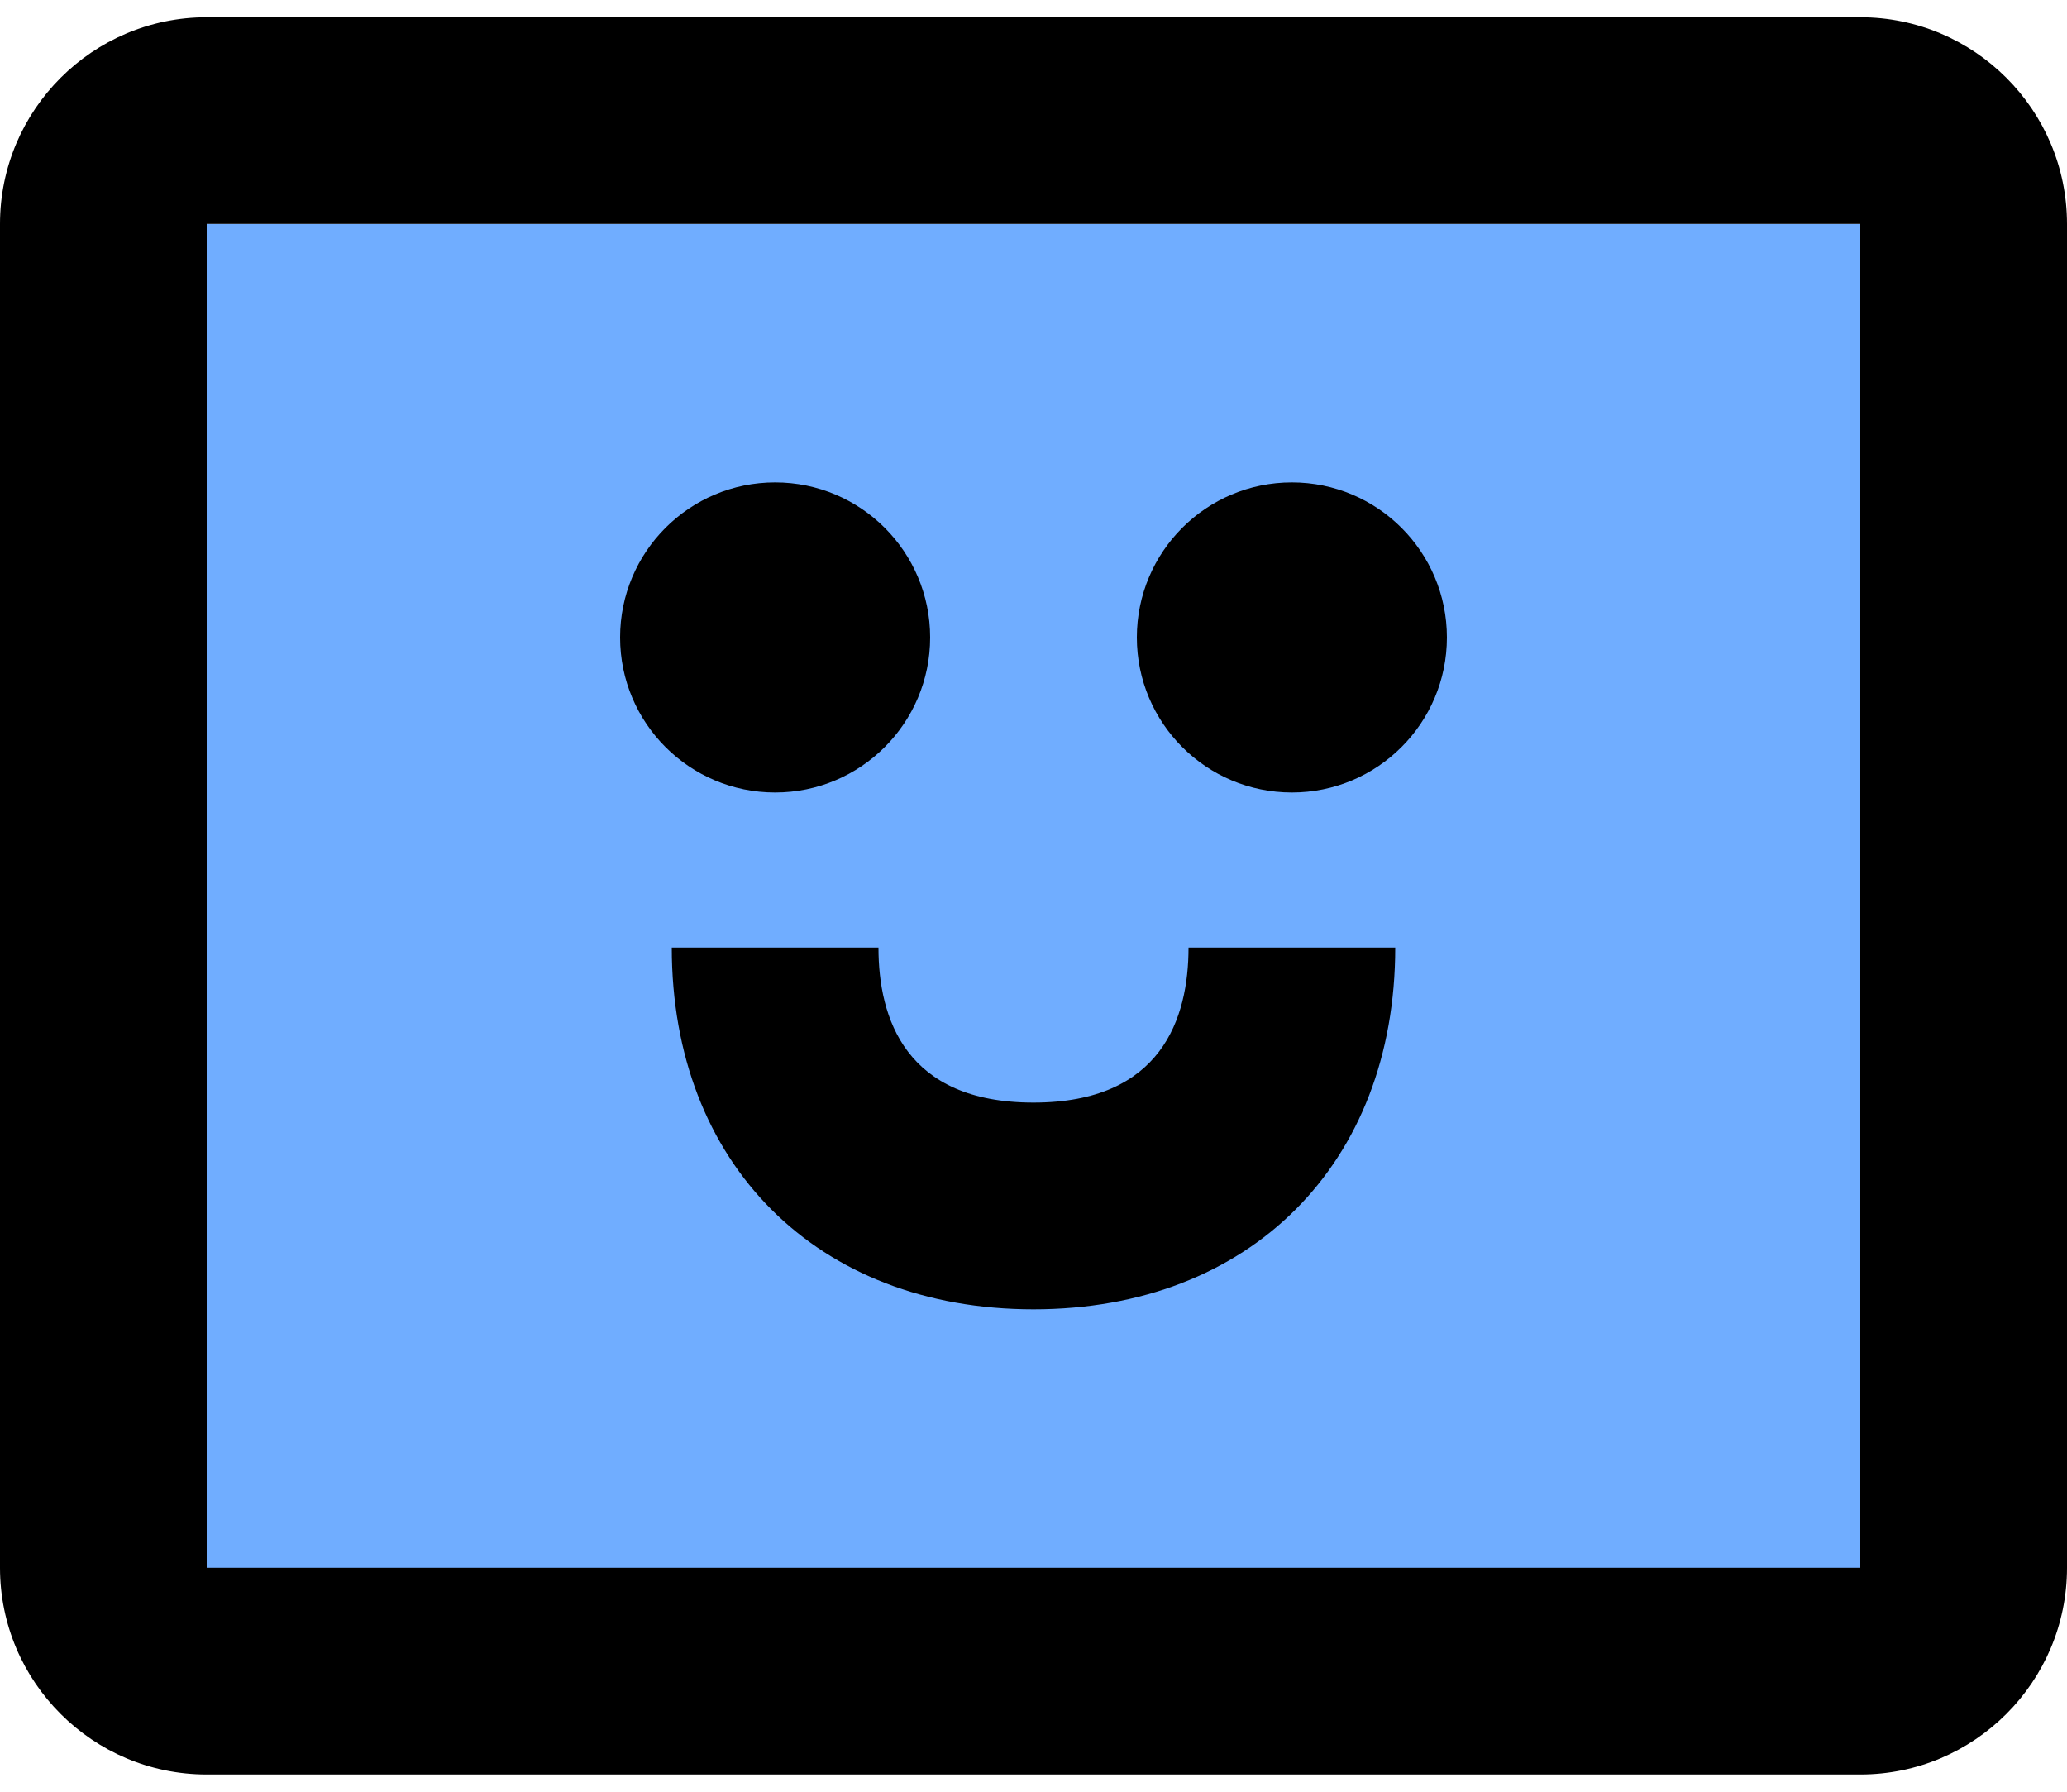
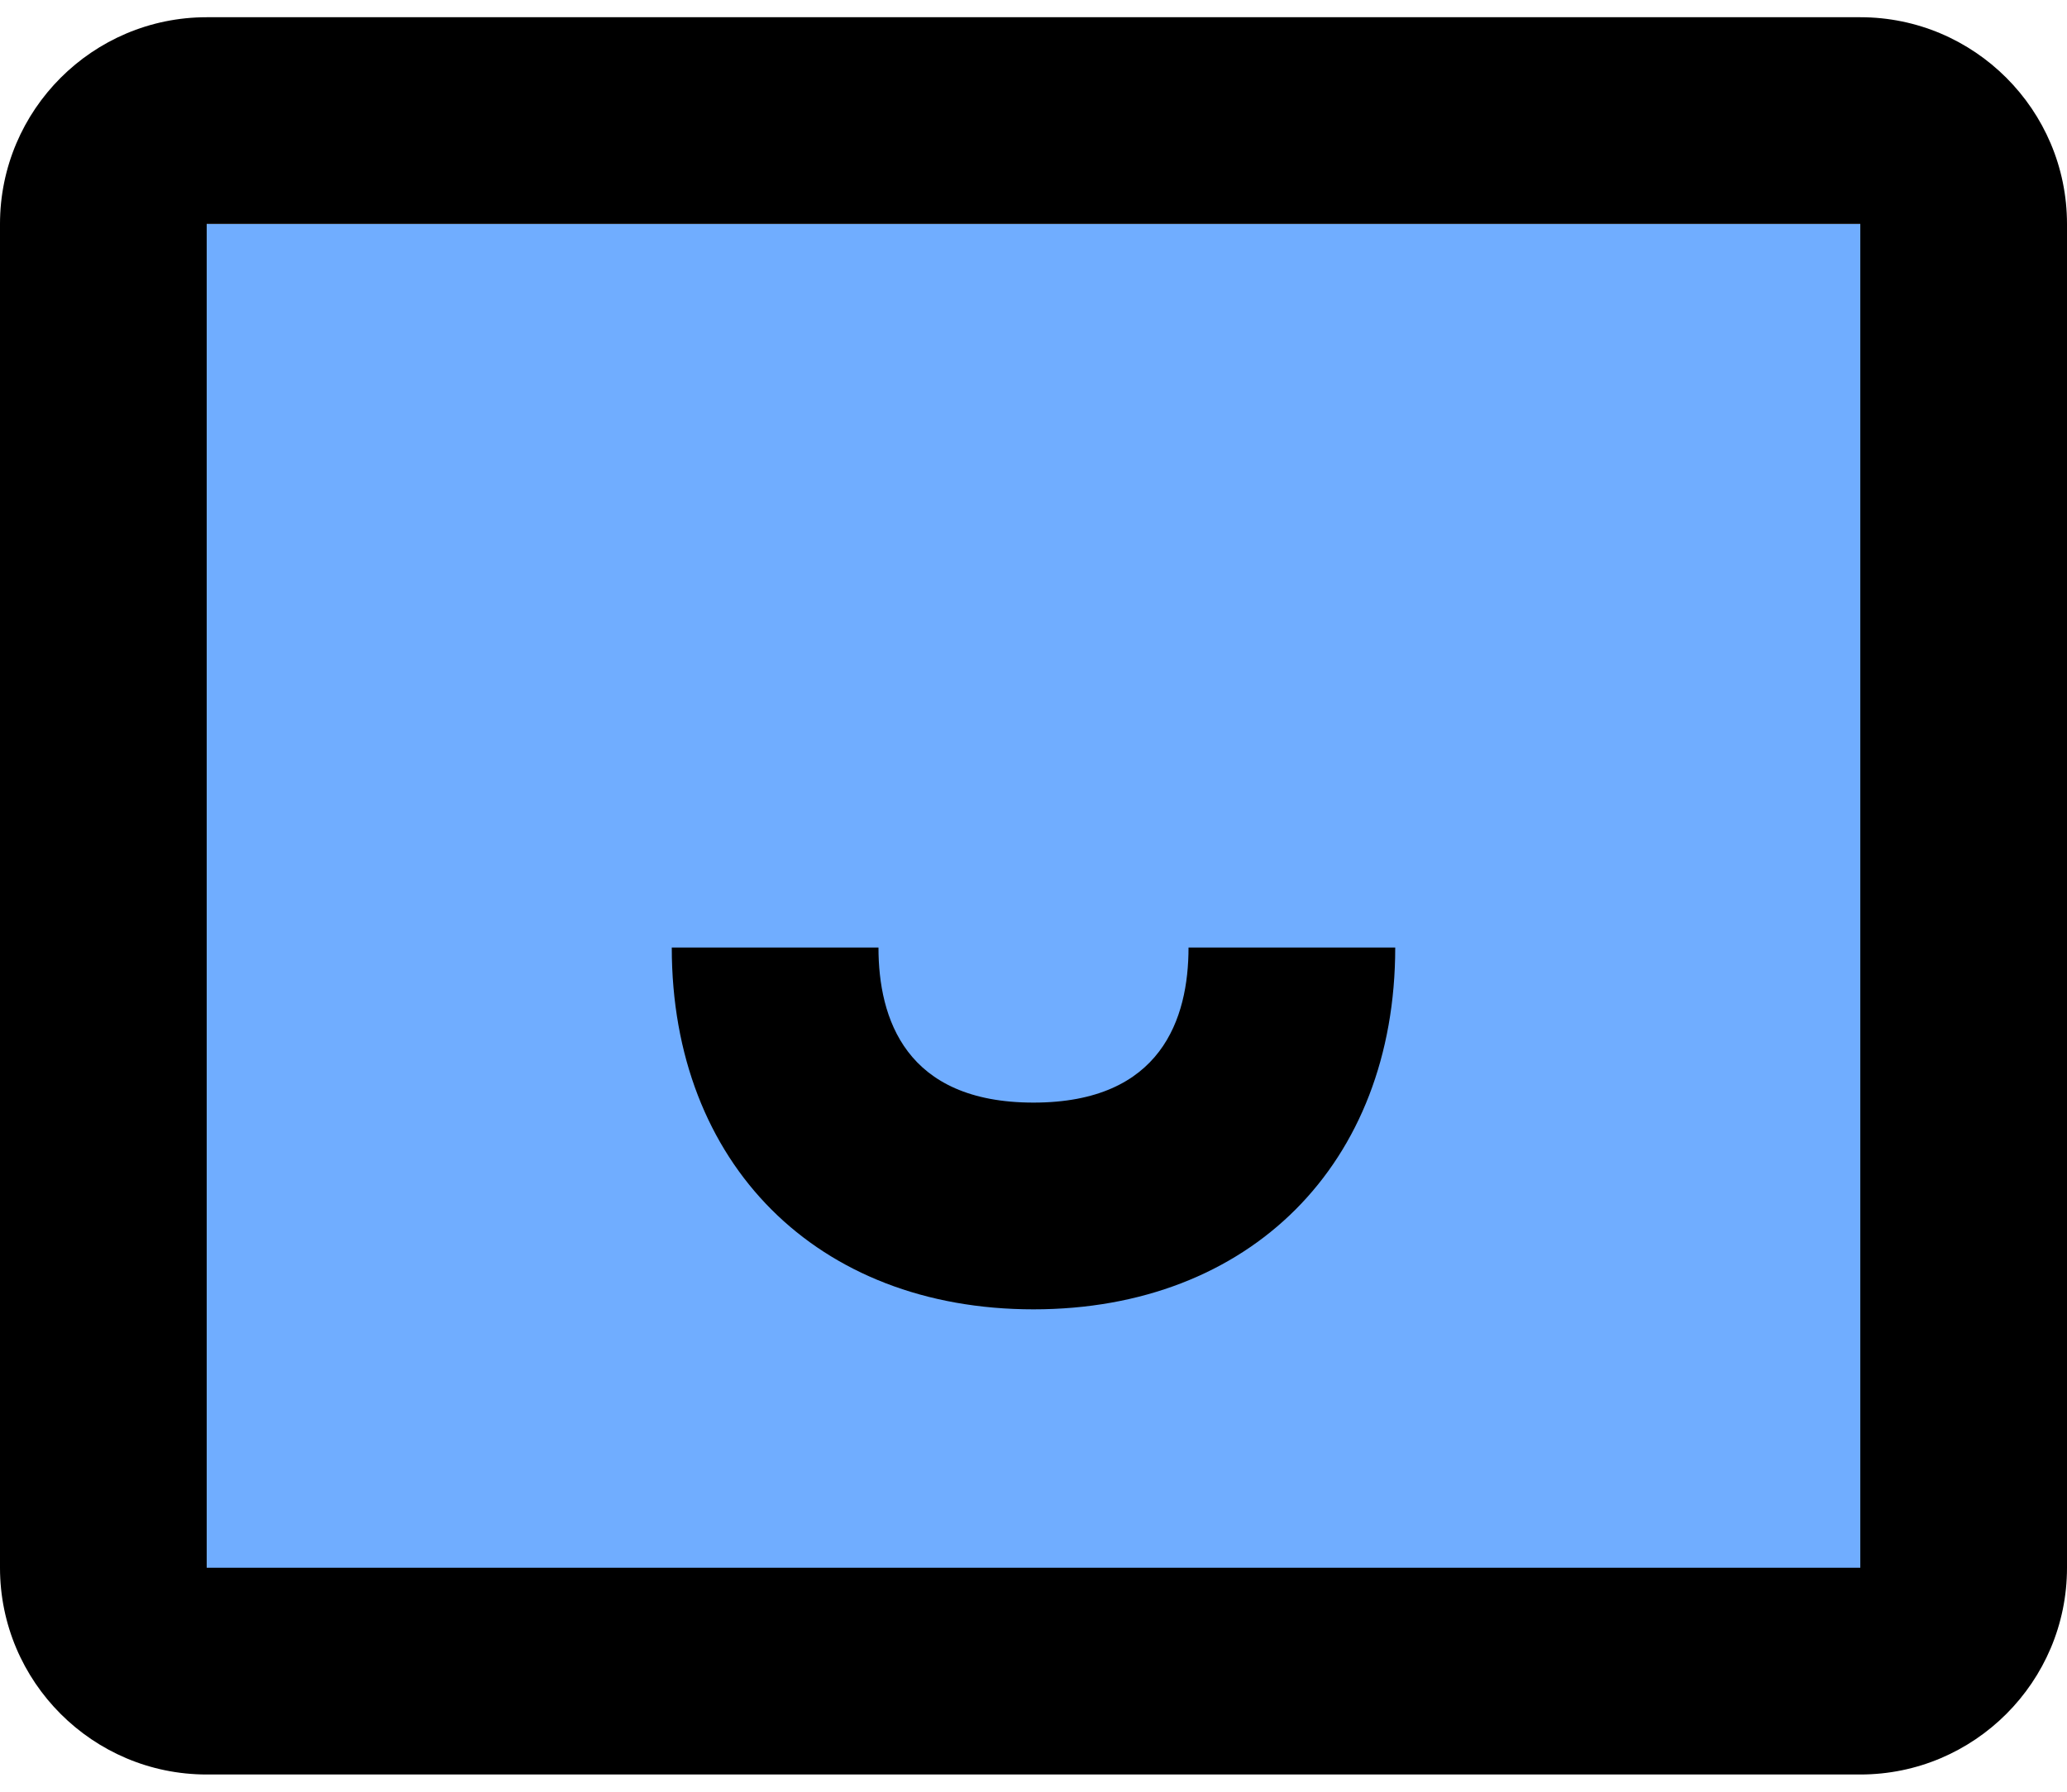
<svg xmlns="http://www.w3.org/2000/svg" width="60" height="52" viewBox="0 0 60 52" fill="none">
  <g id="Group 79">
    <rect id="Rectangle 71" x="6" y="6.5" width="48" height="42" fill="#70ADFF" />
-     <path id="Vector" d="M22.5 23C24.985 23 27 20.985 27 18.5C27 16.015 24.985 14 22.5 14C20.015 14 18 16.015 18 18.5C18 20.985 20.015 23 22.5 23Z" fill="black" />
-     <path id="Vector_2" d="M37.5 23C39.985 23 42 20.985 42 18.5C42 16.015 39.985 14 37.5 14C35.015 14 33 16.015 33 18.5C33 20.985 35.015 23 37.5 23Z" fill="black" />
    <path id="Vector_3" d="M25.5 27.5H19.5C19.5 33.78 23.72 38 30 38C36.28 38 40.5 33.78 40.5 27.5H34.5C34.5 29.552 33.719 32 30 32C26.281 32 25.5 29.552 25.5 27.5Z" fill="black" />
    <path id="Vector_4" d="M54 0.5H6C2.691 0.5 0 3.191 0 6.5V45.5C0 48.809 2.691 51.5 6 51.5H54C57.309 51.5 60 48.809 60 45.5V6.5C60 3.191 57.309 0.5 54 0.5ZM54 45.5H6V6.5H54V45.5Z" fill="black" />
  </g>
</svg>